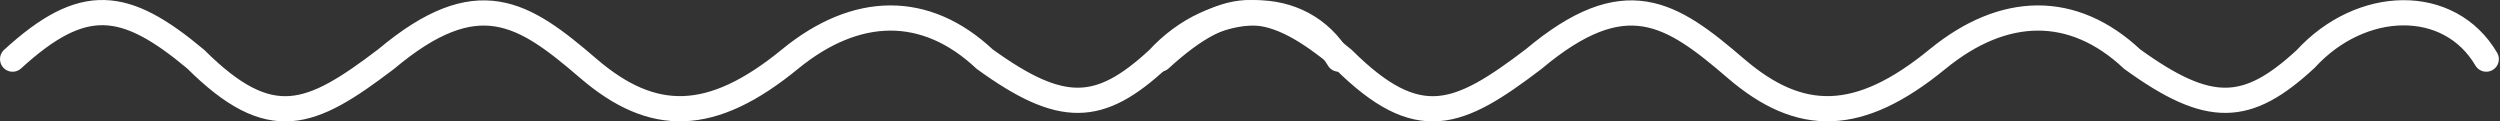
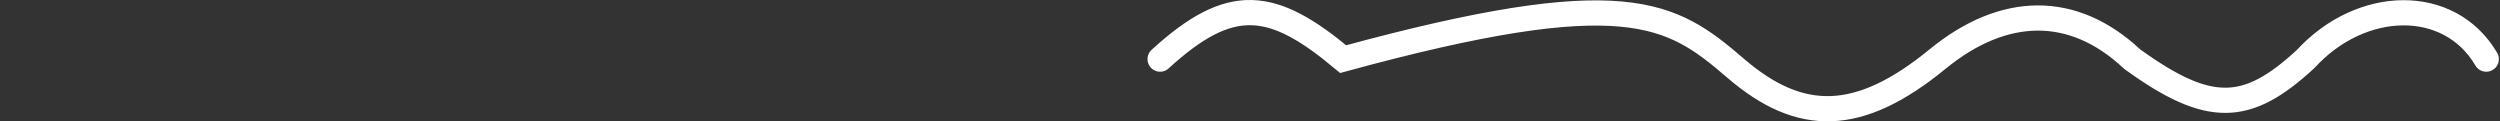
<svg xmlns="http://www.w3.org/2000/svg" width="2183" height="106" viewBox="0 0 2183 106" fill="none">
  <rect x="0" y="0" width="2183" height="106" fill="#333333" stroke="none" />
-   <path d="M11 51.621C72.849 -4.947 108.994 -0.079 170.845 51.621C236.506 116.885 271.481 101.527 337.143 51.621C417.202 -15.531 457.238 11.18 513.58 59.617C569.923 108.053 621.127 107.86 689.834 51.621C747.725 4.236 808.285 3.301 859.819 51.621C927.207 100.367 960.104 98.769 1011.18 51.621C1059.75 -1.425 1136.75 -3.228 1169 51.621" stroke="white" stroke-width="22" stroke-linecap="round" />
-   <path d="M1013 51.621C1074.85 -4.947 1110.99 -0.079 1172.84 51.621C1238.51 116.885 1273.48 101.527 1339.14 51.621C1419.2 -15.531 1459.24 11.18 1515.58 59.617C1571.92 108.053 1623.13 107.86 1691.83 51.621C1749.72 4.236 1810.29 3.301 1861.82 51.621C1929.21 100.367 1962.1 98.769 2013.18 51.621C2061.75 -1.425 2138.75 -3.228 2171 51.621" stroke="white" stroke-width="22" stroke-linecap="round" />
+   <path d="M1013 51.621C1074.85 -4.947 1110.99 -0.079 1172.84 51.621C1419.2 -15.531 1459.24 11.18 1515.58 59.617C1571.92 108.053 1623.13 107.86 1691.83 51.621C1749.72 4.236 1810.29 3.301 1861.82 51.621C1929.21 100.367 1962.1 98.769 2013.18 51.621C2061.75 -1.425 2138.75 -3.228 2171 51.621" stroke="white" stroke-width="22" stroke-linecap="round" />
</svg>